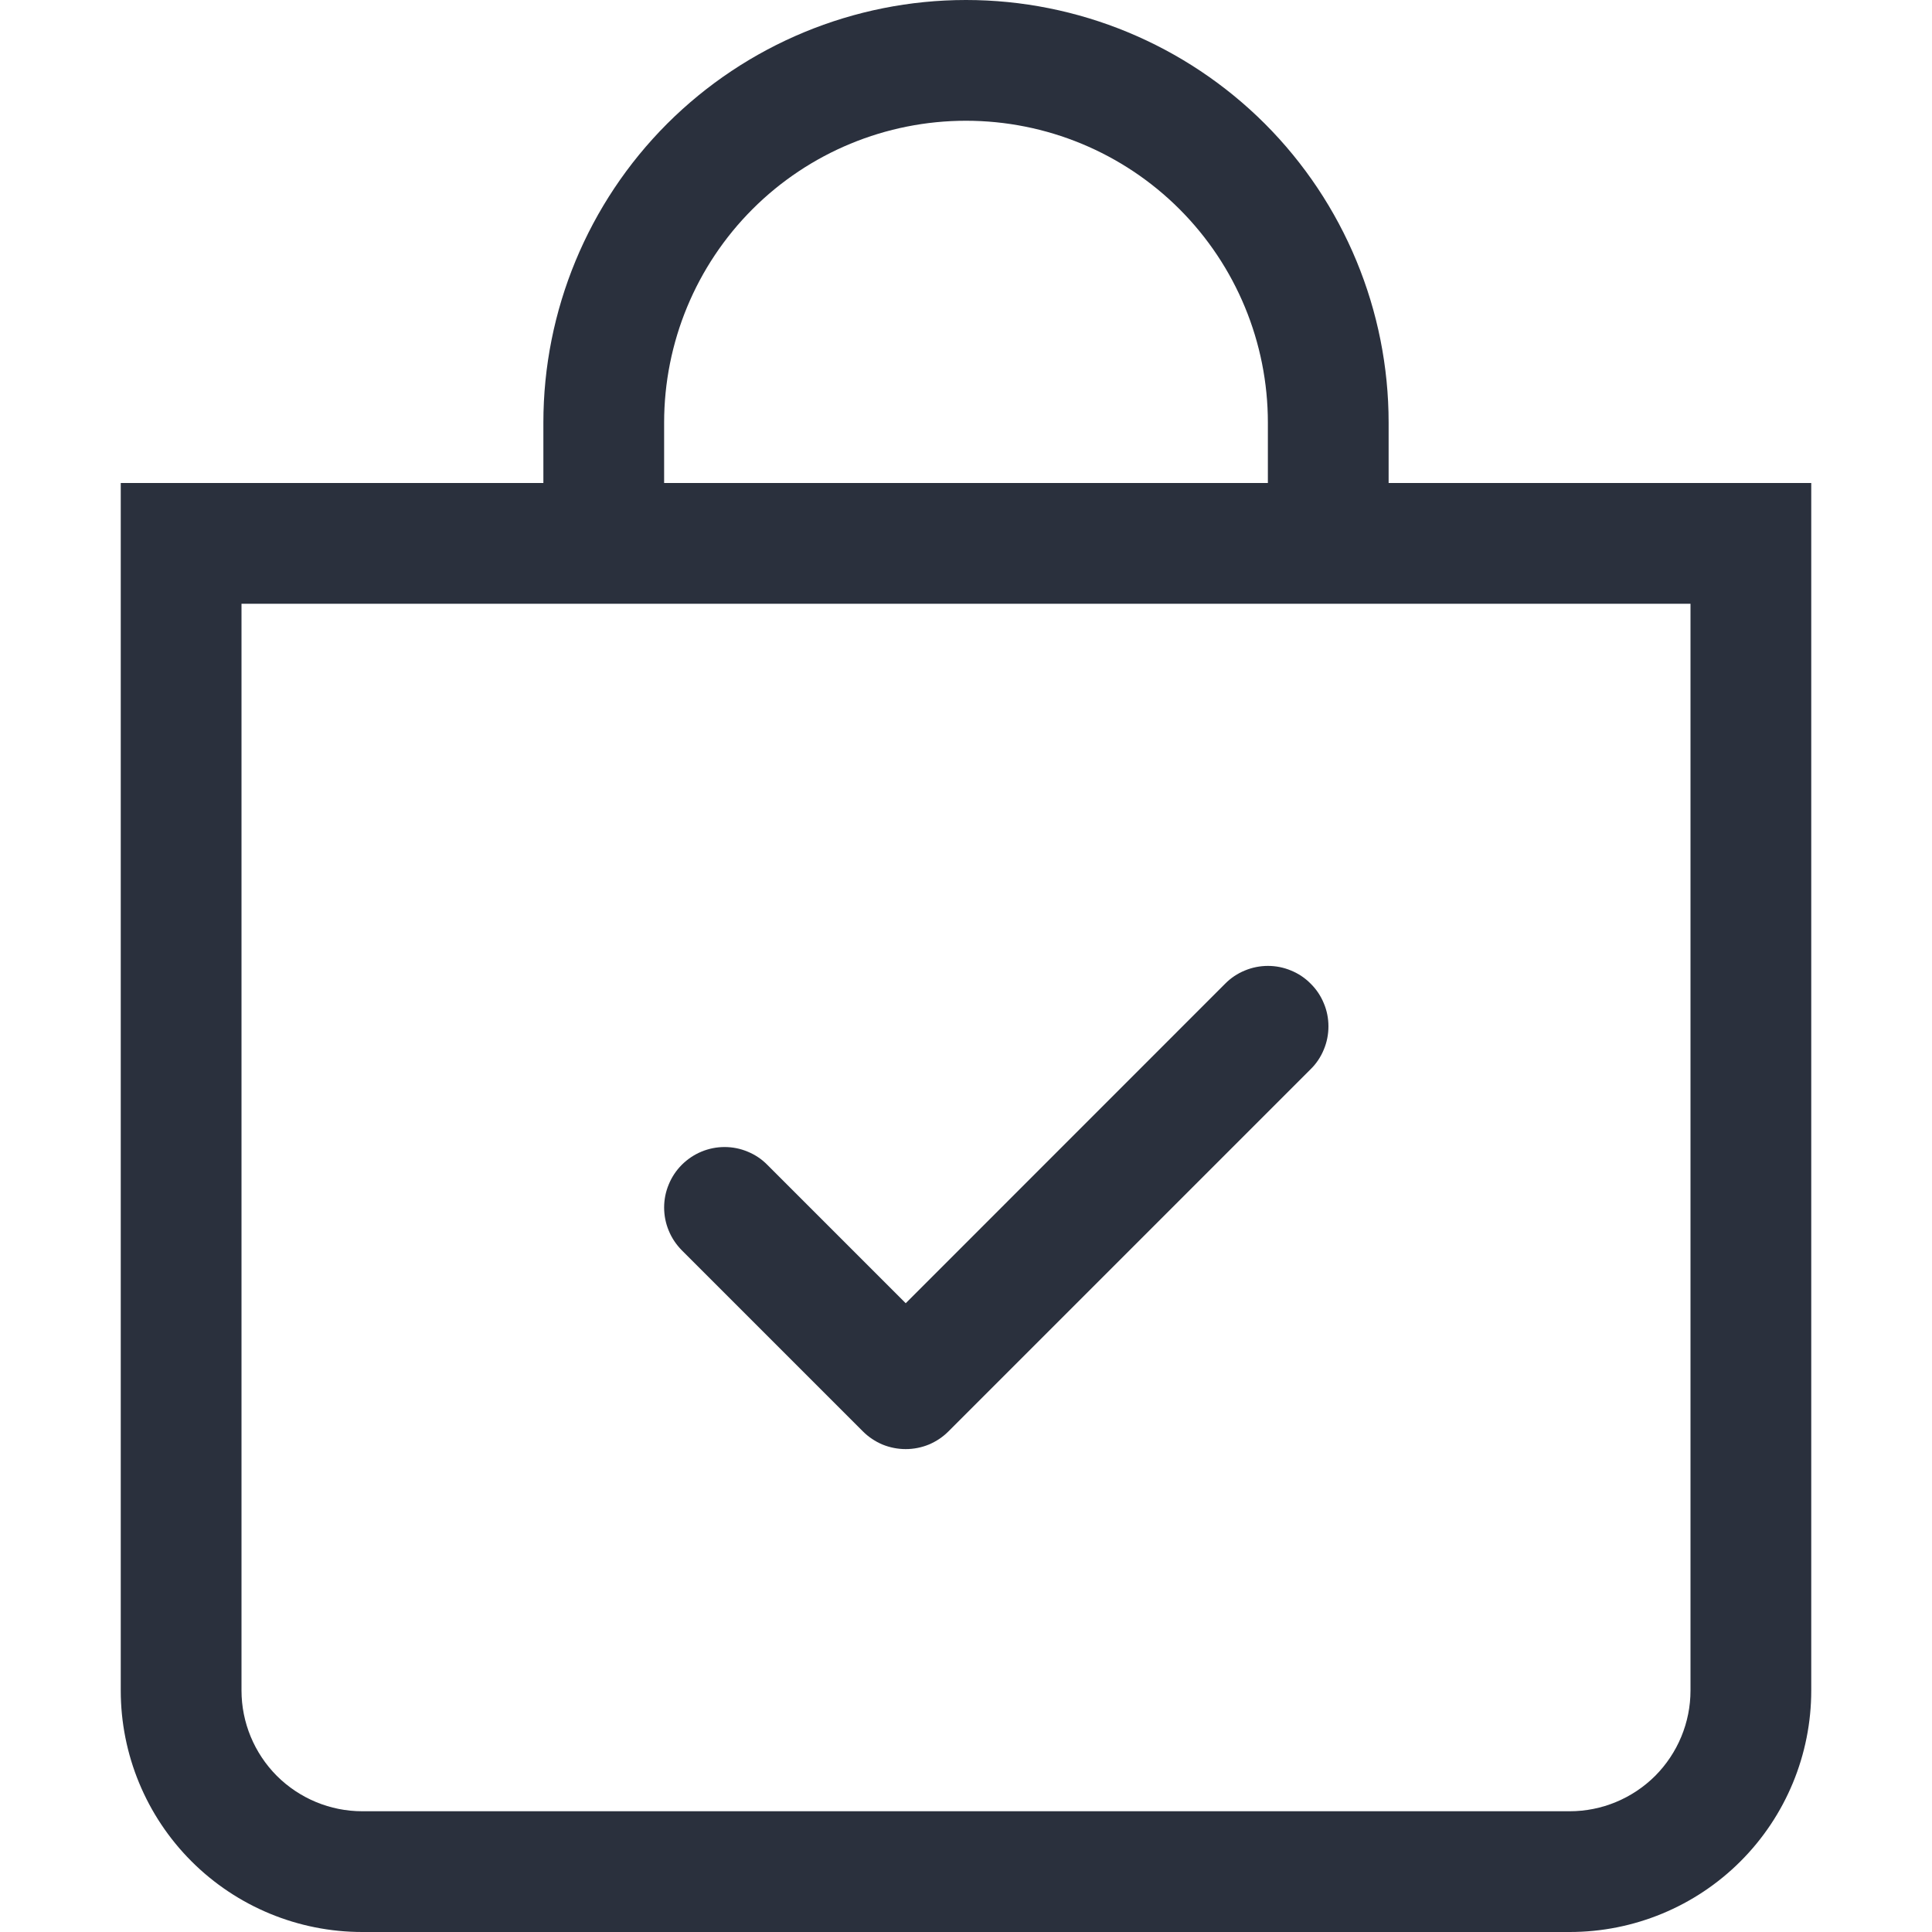
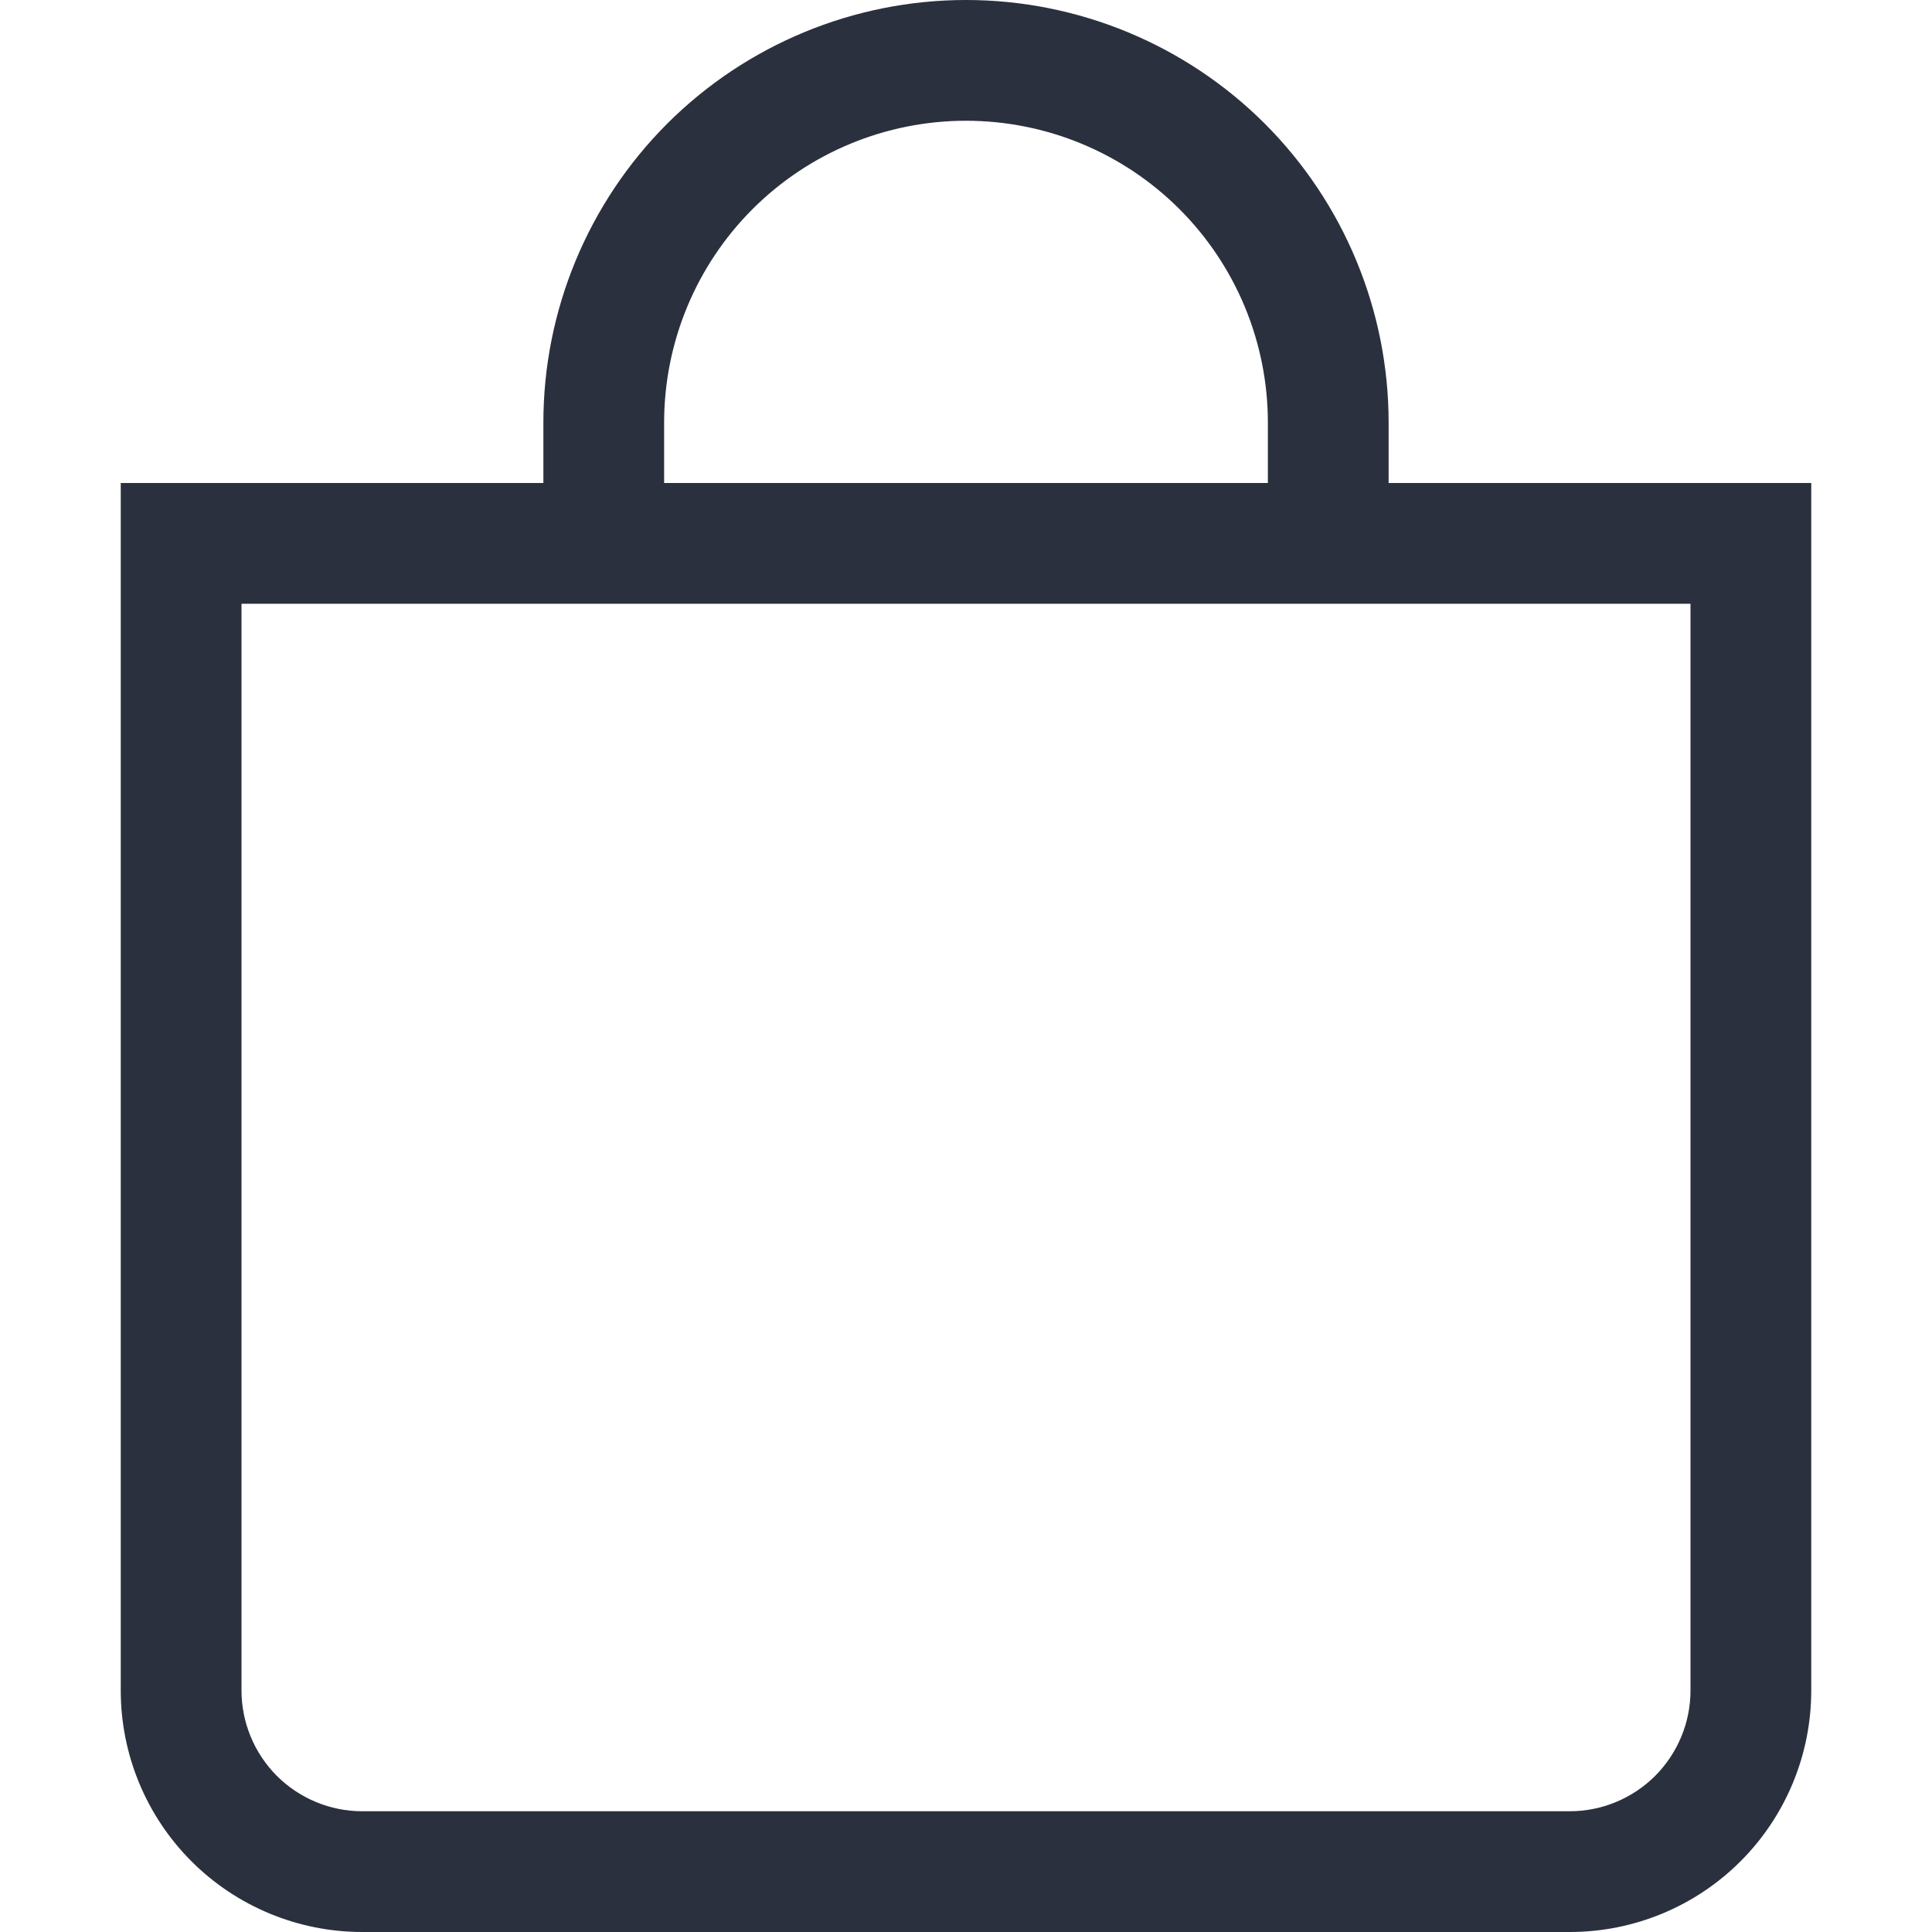
<svg xmlns="http://www.w3.org/2000/svg" width="20" height="20" viewBox="0 0 20 20" fill="none">
-   <path fill-rule="evenodd" clip-rule="evenodd" d="M13.568 10.183C13.627 10.241 13.673 10.31 13.704 10.386C13.736 10.461 13.752 10.543 13.752 10.625C13.752 10.707 13.736 10.789 13.704 10.865C13.673 10.941 13.627 11.01 13.568 11.068L9.818 14.818C9.76 14.876 9.691 14.922 9.615 14.954C9.539 14.985 9.458 15.001 9.376 15.001C9.294 15.001 9.212 14.985 9.136 14.954C9.06 14.922 8.991 14.876 8.933 14.818L7.058 12.943C7 12.884 6.954 12.816 6.923 12.74C6.891 12.664 6.875 12.582 6.875 12.5C6.875 12.418 6.891 12.337 6.923 12.261C6.954 12.185 7 12.116 7.058 12.058C7.176 11.94 7.335 11.874 7.501 11.874C7.583 11.874 7.664 11.89 7.74 11.922C7.816 11.953 7.885 11.999 7.943 12.058L9.376 13.491L12.683 10.183C12.741 10.124 12.81 10.078 12.886 10.047C12.962 10.015 13.044 9.999 13.126 9.999C13.208 9.999 13.289 10.015 13.365 10.047C13.441 10.078 13.51 10.124 13.568 10.183V10.183Z" fill="#2A303D" />
  <path d="M10 1.25C10.829 1.25 11.624 1.579 12.21 2.165C12.796 2.751 13.125 3.546 13.125 4.375V5H6.875V4.375C6.875 3.546 7.204 2.751 7.79 2.165C8.376 1.579 9.171 1.25 10 1.25V1.25ZM14.375 5V4.375C14.375 3.215 13.914 2.102 13.094 1.281C12.273 0.461 11.16 0 10 0C8.84 0 7.727 0.461 6.906 1.281C6.086 2.102 5.625 3.215 5.625 4.375V5H1.25V17.5C1.25 18.163 1.513 18.799 1.982 19.268C2.451 19.737 3.087 20 3.75 20H16.25C16.913 20 17.549 19.737 18.018 19.268C18.487 18.799 18.75 18.163 18.75 17.5V5H14.375ZM2.5 6.25H17.5V17.5C17.5 17.831 17.368 18.149 17.134 18.384C16.899 18.618 16.581 18.75 16.25 18.75H3.75C3.418 18.75 3.101 18.618 2.866 18.384C2.632 18.149 2.5 17.831 2.5 17.5V6.25Z" fill="#2A303D" />
</svg>